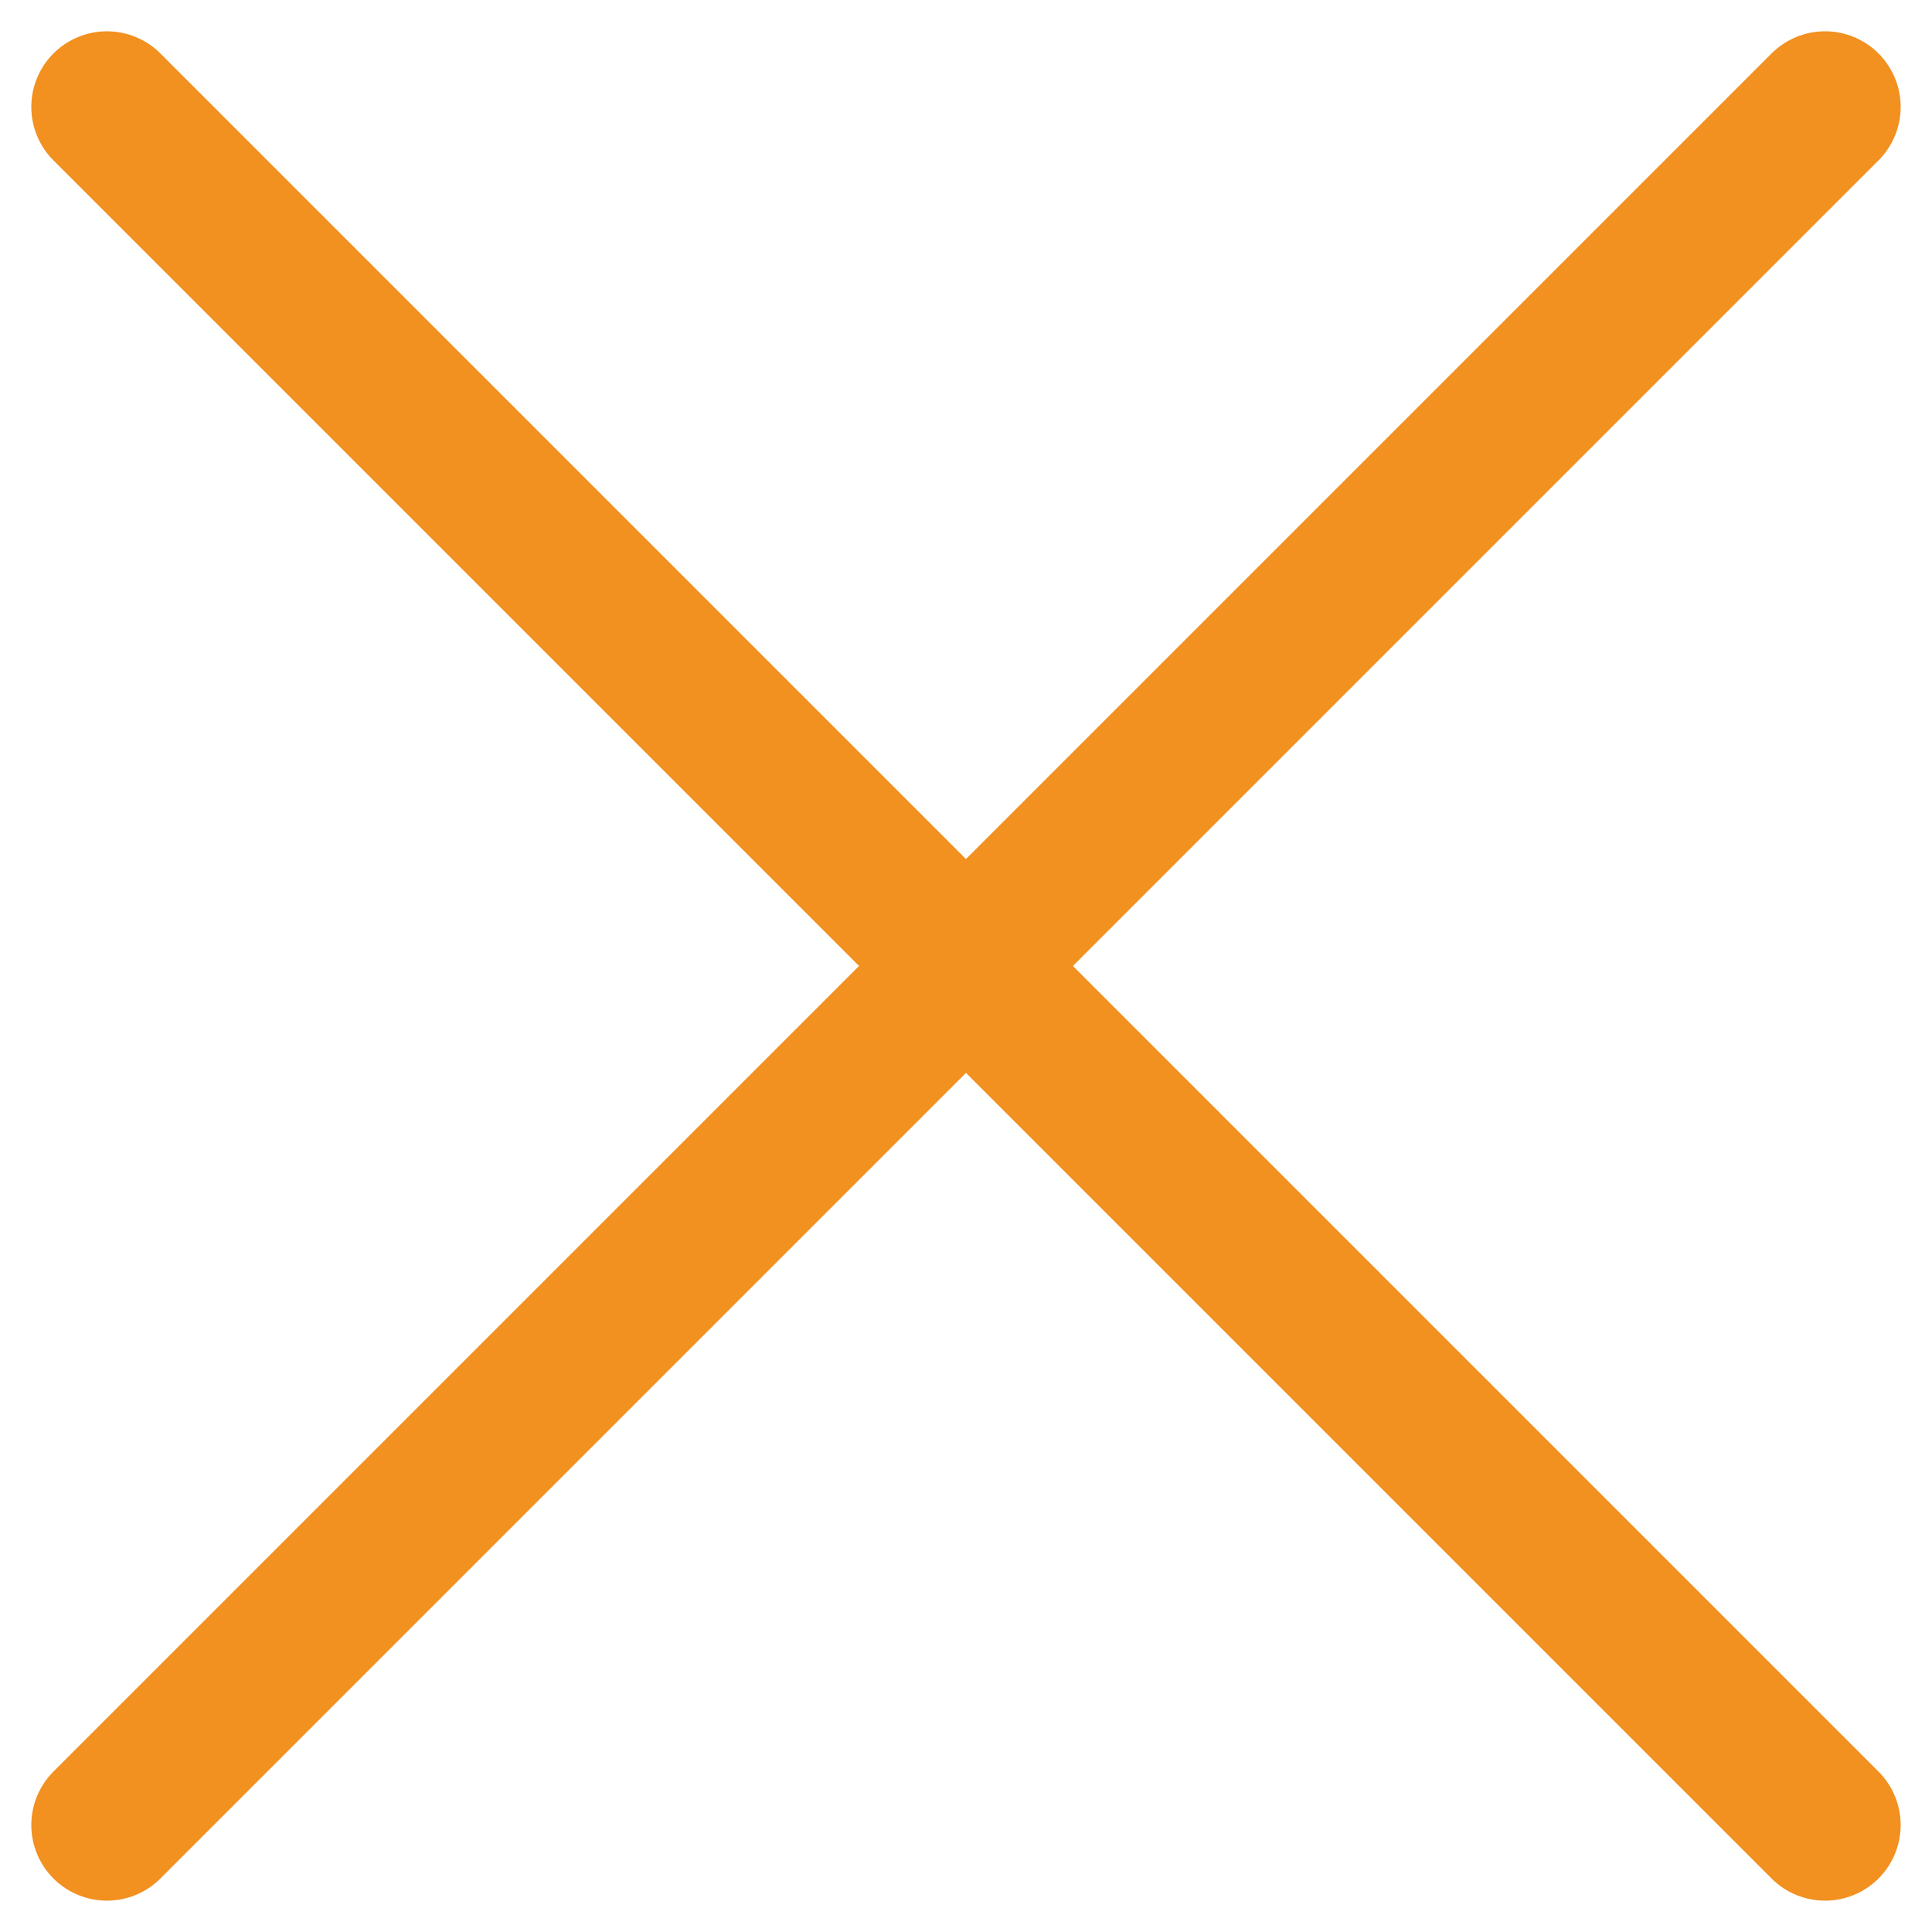
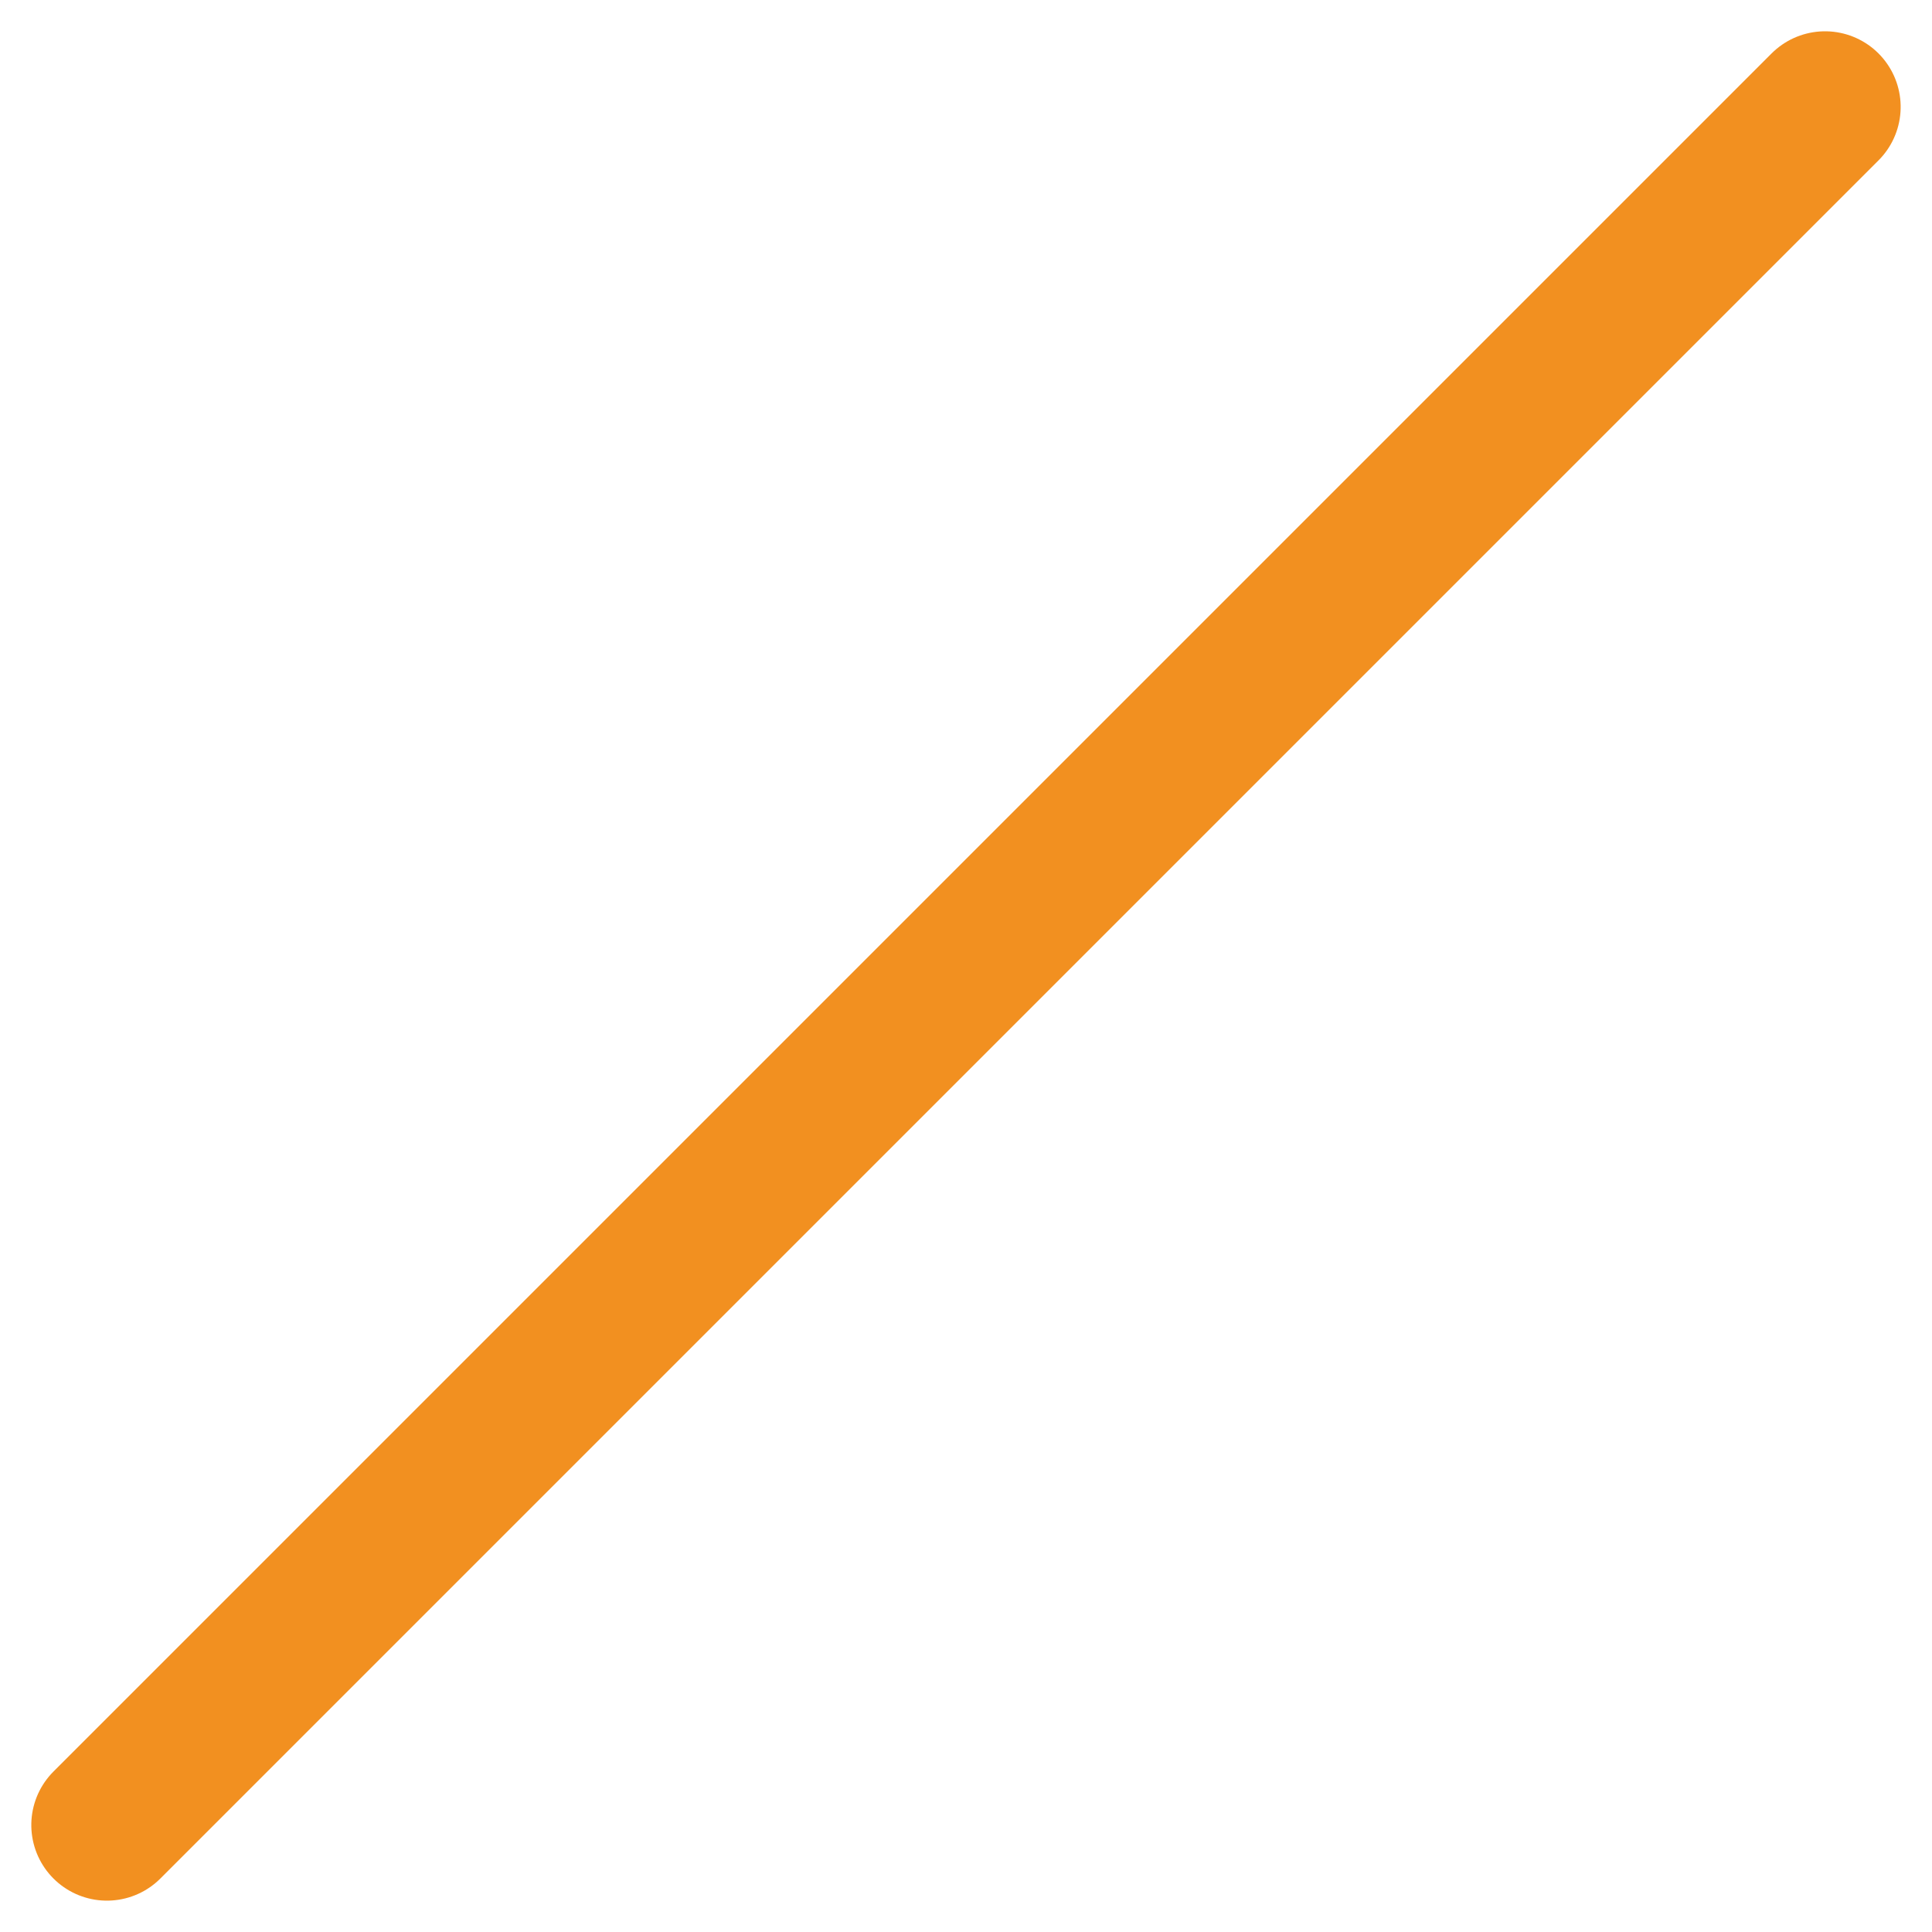
<svg xmlns="http://www.w3.org/2000/svg" width="38.326" height="38.326" viewBox="0 0 38.326 38.326">
  <g id="Group_6111" data-name="Group 6111" transform="translate(-232.715 -102.879)">
    <line id="Line_370" data-name="Line 370" x2="48.201" transform="translate(234.836 139.083) rotate(-45)" fill="none" stroke="#f29020" stroke-linecap="round" stroke-width="3" />
-     <line id="Line_372" data-name="Line 372" x2="48.201" transform="translate(234.836 105) rotate(45)" fill="none" stroke="#f29020" stroke-linecap="round" stroke-width="3" />
  </g>
</svg>